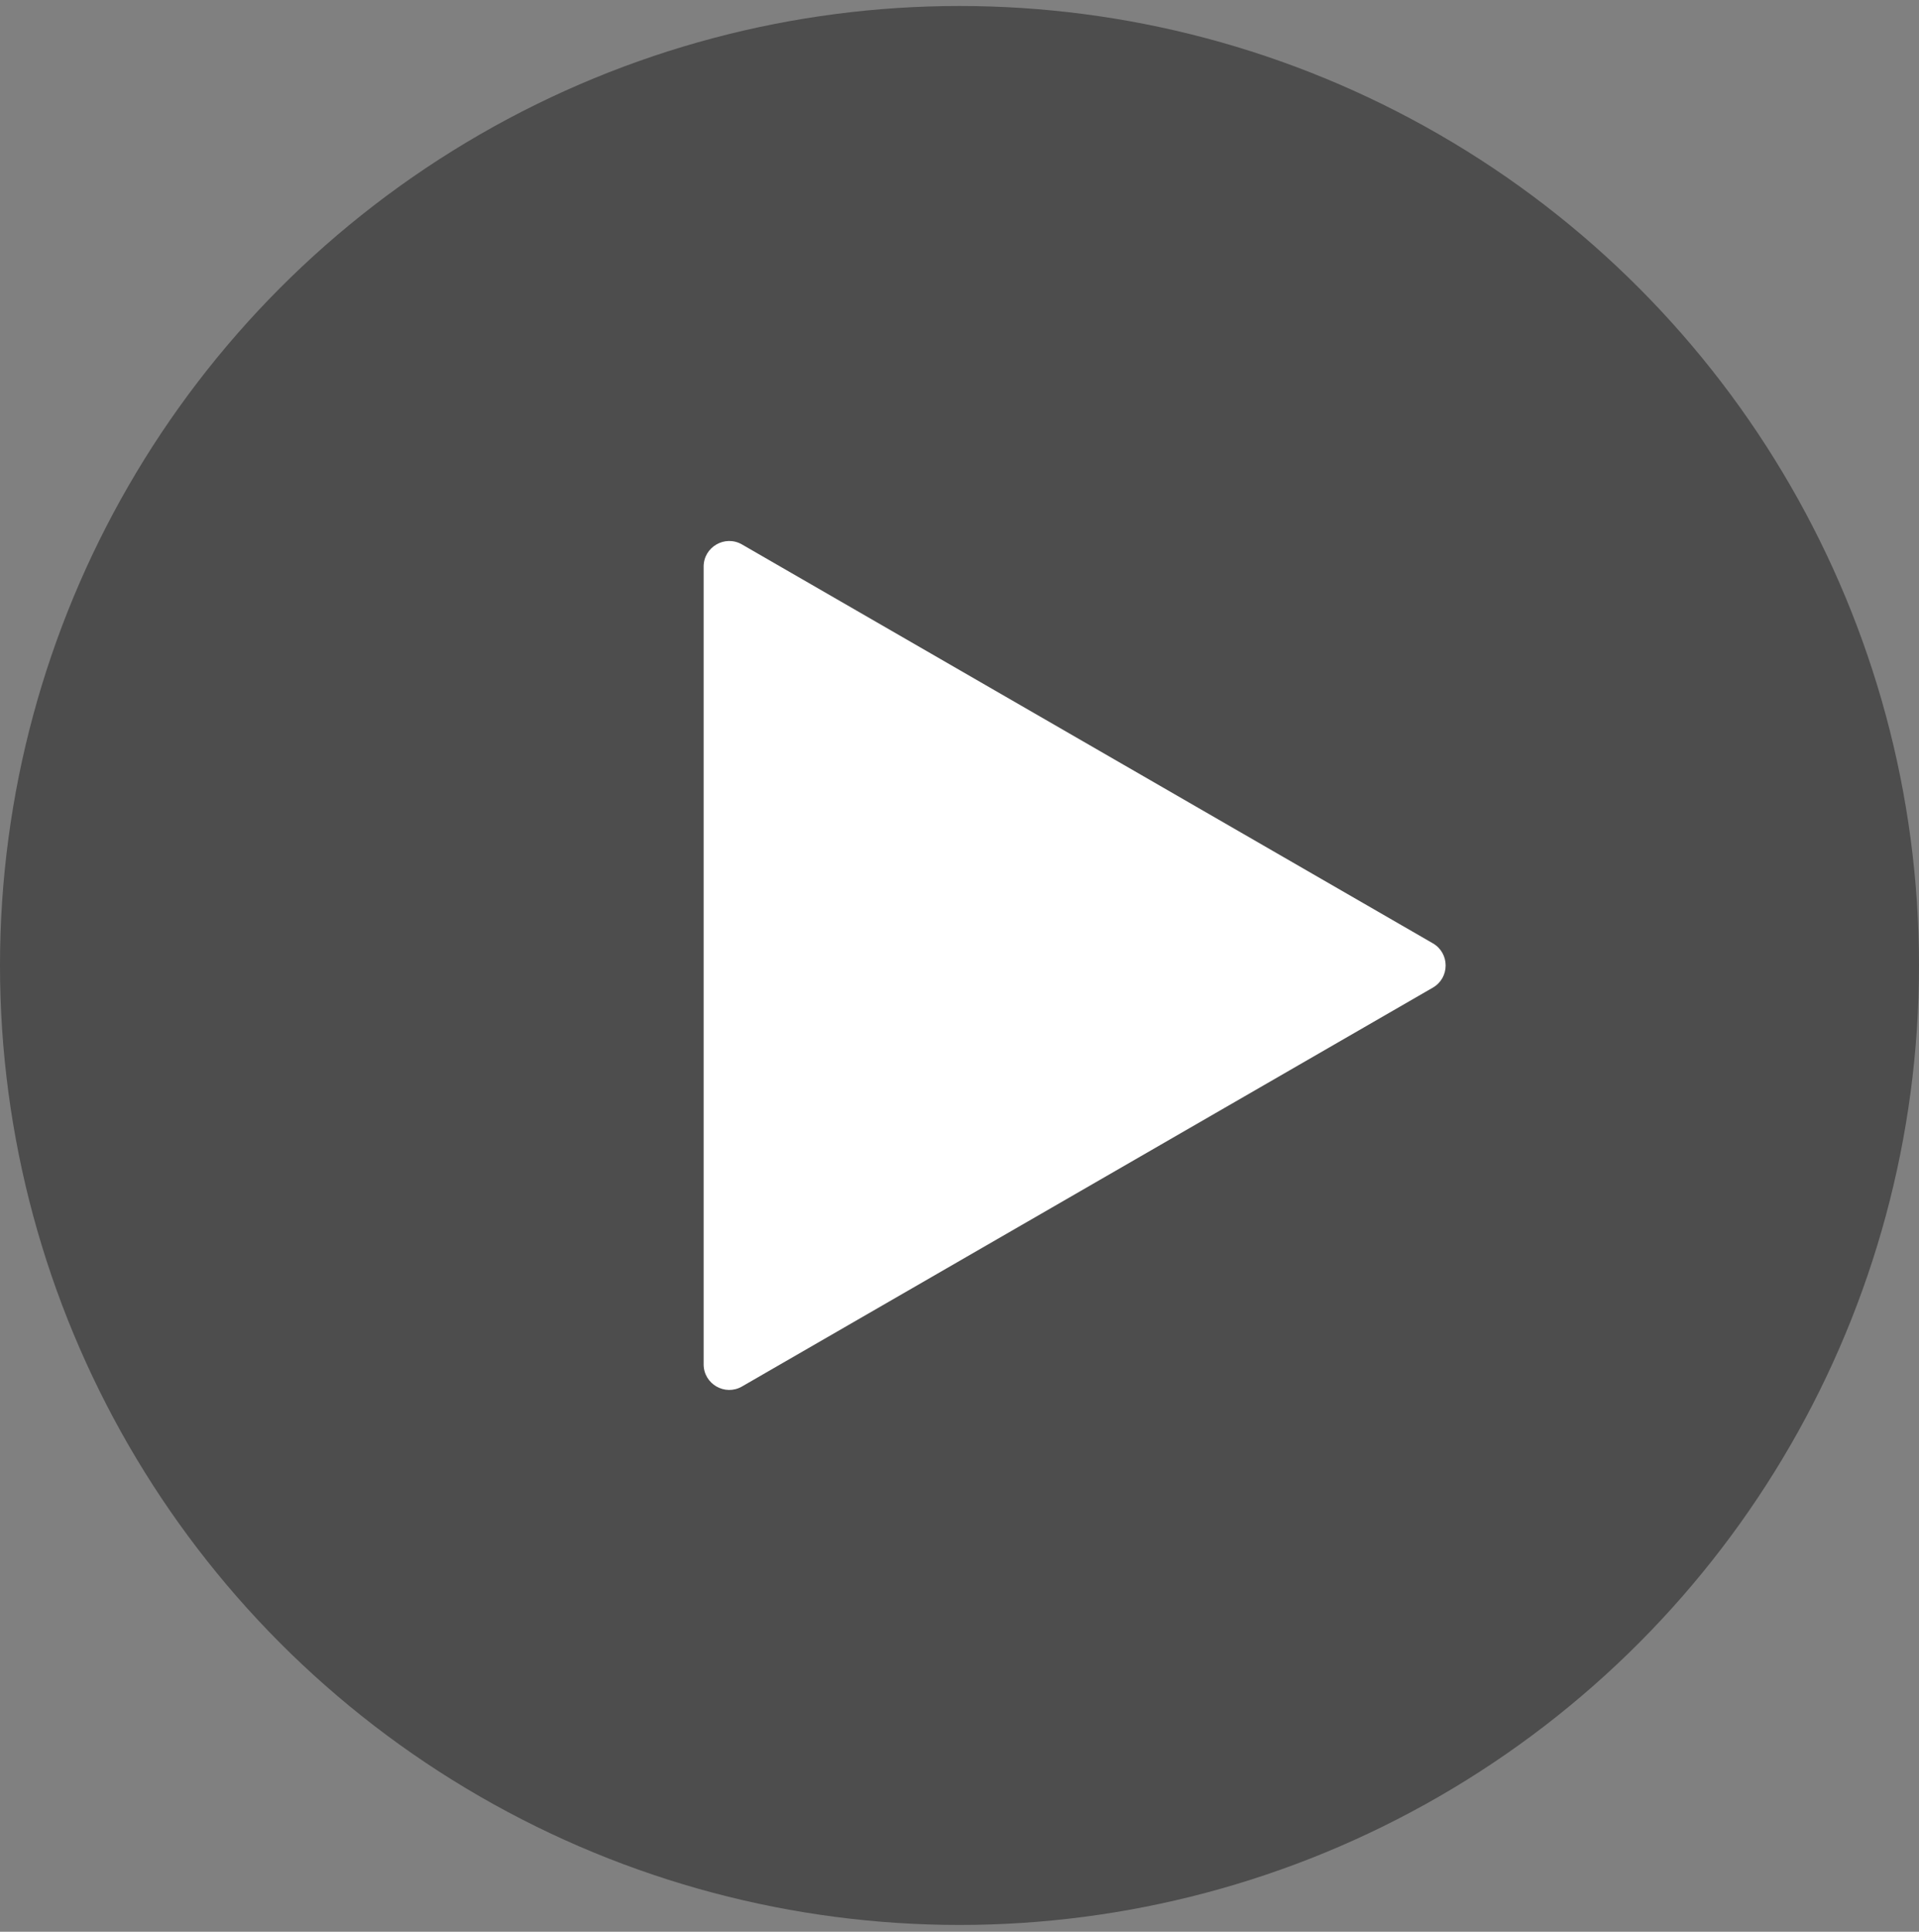
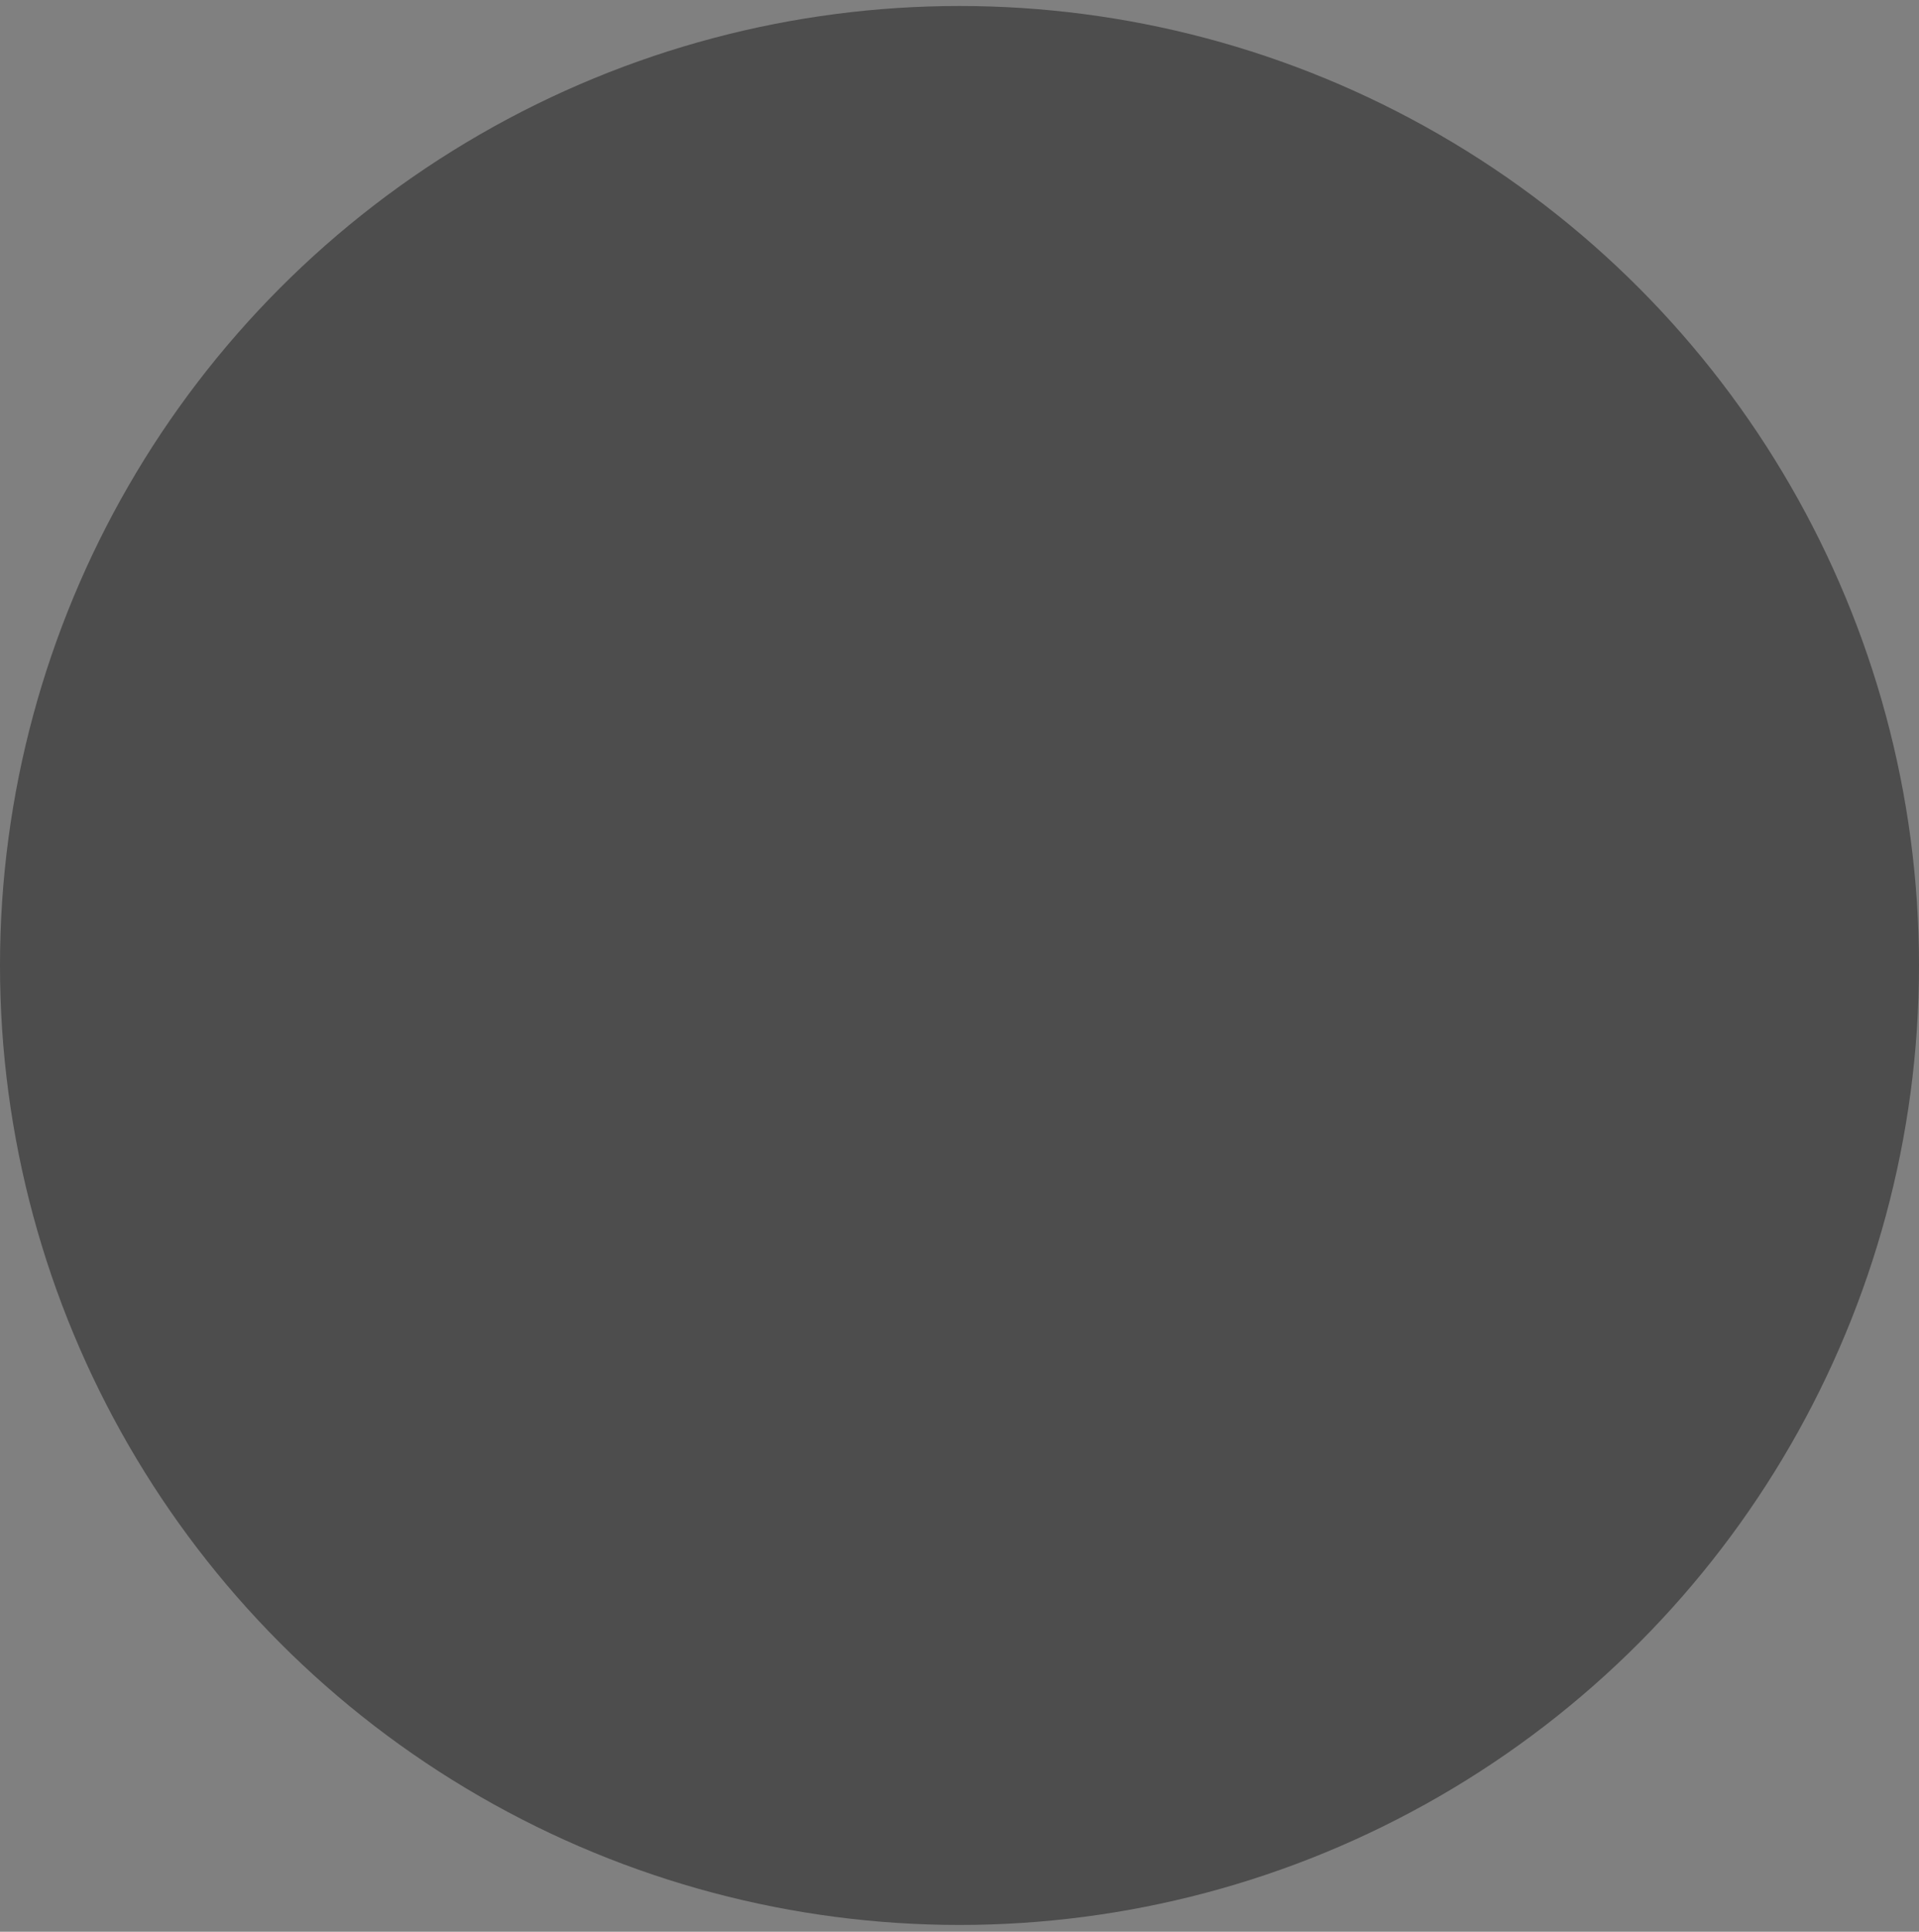
<svg xmlns="http://www.w3.org/2000/svg" width="150" height="151" viewBox="0 0 150 151" fill="none">
  <rect x="0" y="0" width="150" height="151" fill="#808080" stroke="none" />
  <circle cx="75" cy="75.469" r="75" fill="black" fill-opacity="0.4" />
-   <path d="M112 73.737C113.333 74.507 113.333 76.431 112 77.201L58 108.378C56.667 109.148 55 108.185 55 106.646L55 44.292C55 42.752 56.667 41.79 58 42.56L112 73.737Z" fill="white" />
</svg>